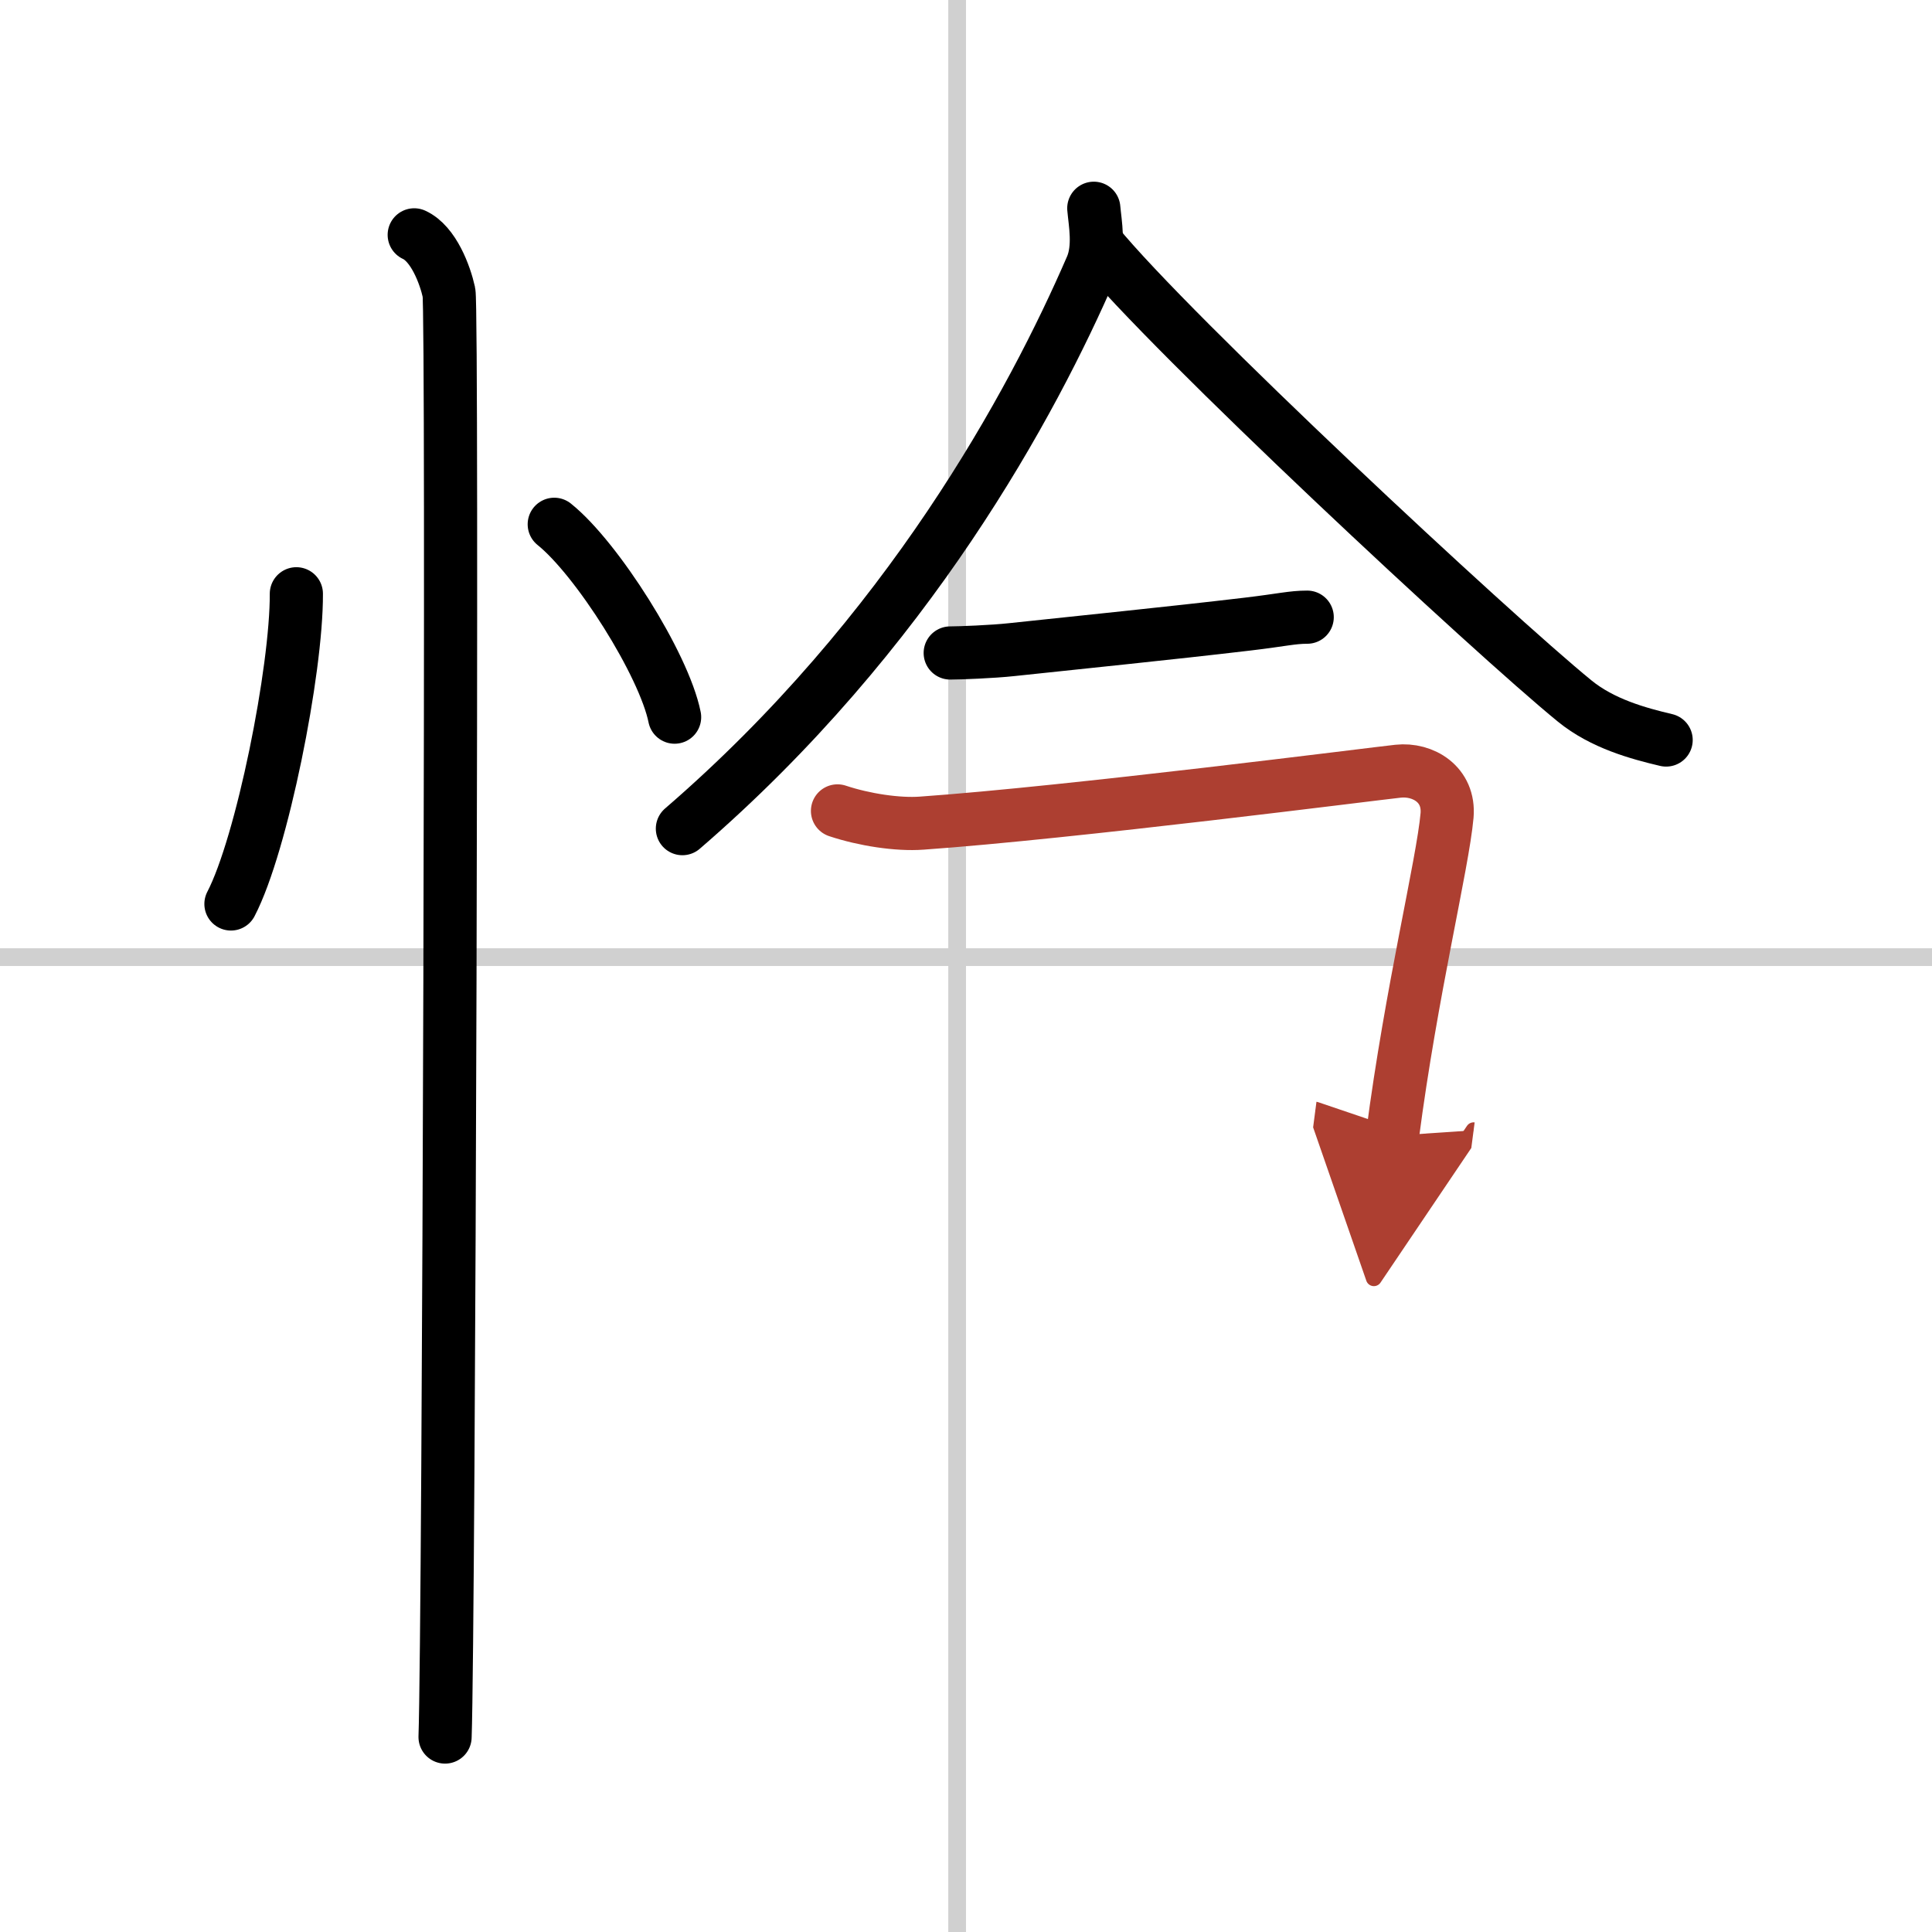
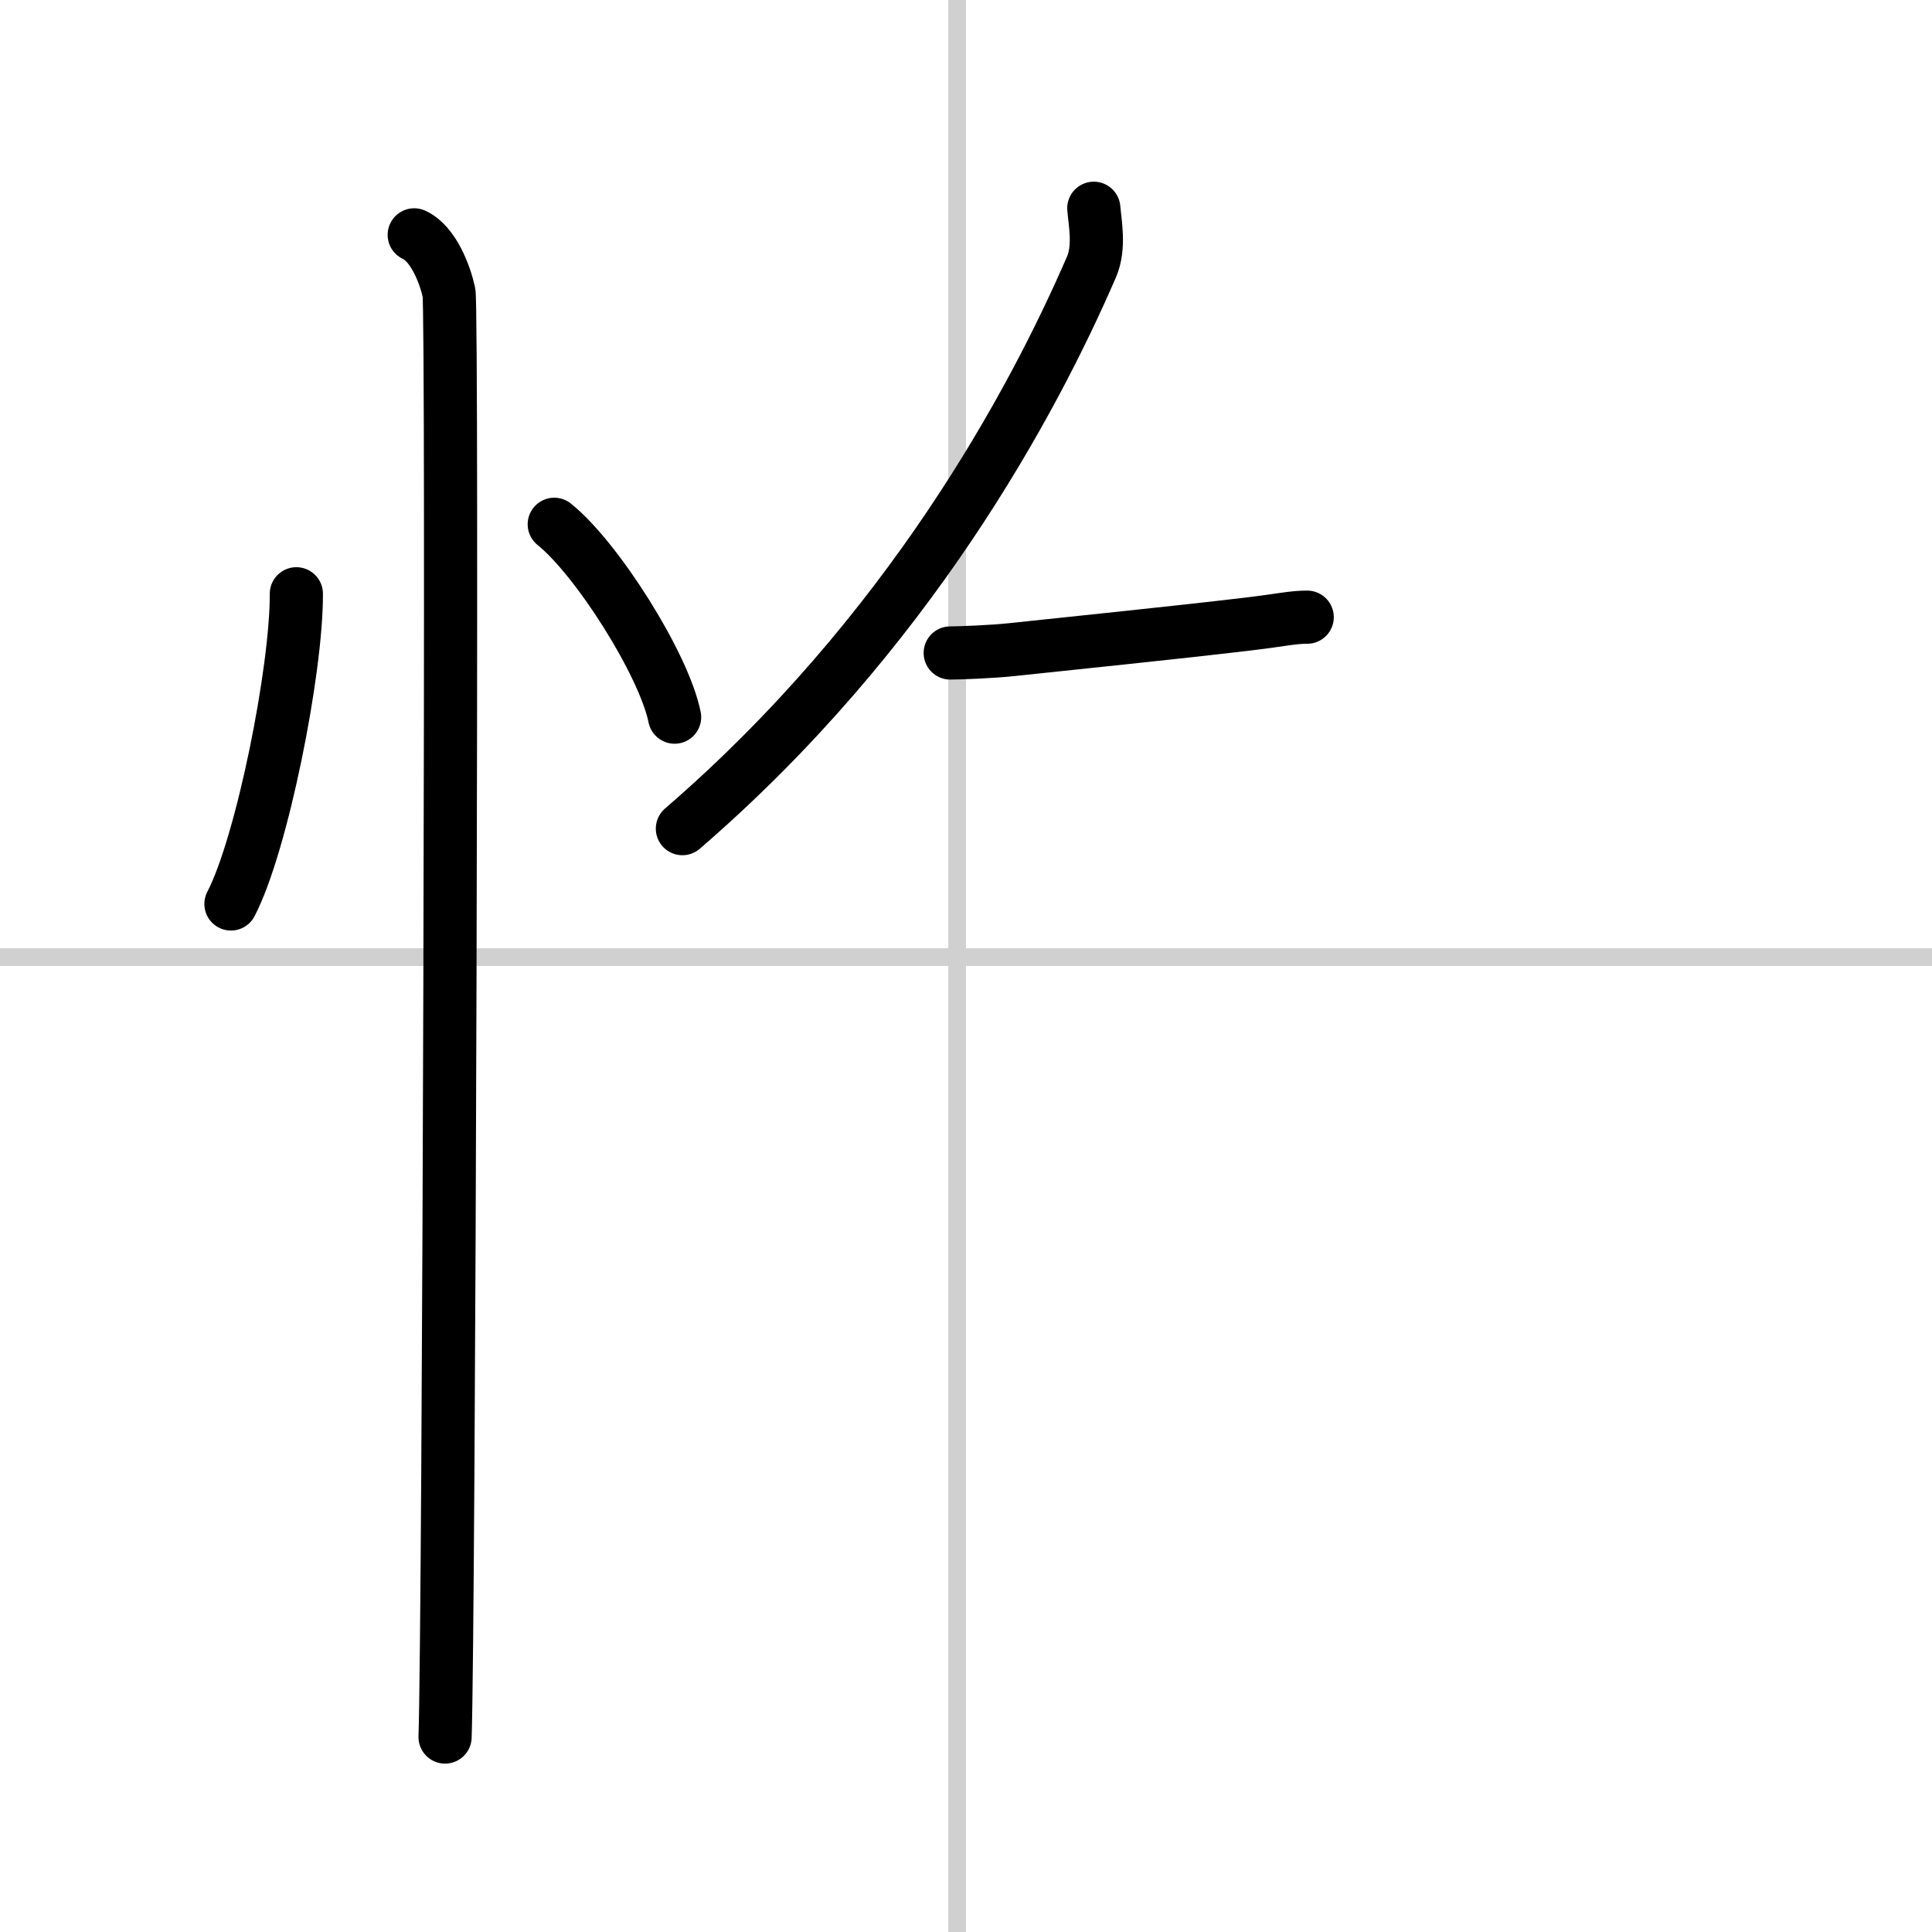
<svg xmlns="http://www.w3.org/2000/svg" width="400" height="400" viewBox="0 0 109 109">
  <defs>
    <marker id="a" markerWidth="4" orient="auto" refX="1" refY="5" viewBox="0 0 10 10">
      <polyline points="0 0 10 5 0 10 1 5" fill="#ad3f31" stroke="#ad3f31" />
    </marker>
  </defs>
  <g fill="none" stroke="#000" stroke-linecap="round" stroke-linejoin="round" stroke-width="3">
-     <rect width="100%" height="100%" fill="#fff" stroke="#fff" />
    <line x1="54" x2="54" y2="109" stroke="#d0d0d0" stroke-width="1" />
    <line x2="109" y1="54" y2="54" stroke="#d0d0d0" stroke-width="1" />
    <path d="m16.72 33.5c0.02 4.31-1.94 14.14-3.69 17.5" />
    <path d="m31.27 29.58c2.4 1.92 6.19 7.9 6.79 10.88" />
    <path d="m23.37 13.25c1.09 0.5 1.74 2.25 1.96 3.25s0 75.25-0.22 81.5" />
    <path d="m61.71 11.75c0.07 0.82 0.35 2.2-0.13 3.31-3.33 7.69-10.33 20.69-23.08 31.69" />
-     <path d="m61.89 13.75c4.2 5.16 22.31 22.02 26.95 25.8 1.57 1.28 3.59 1.83 5.16 2.2" />
    <path d="m53.61 36.84c0.51 0 2.39-0.07 3.48-0.19 3.72-0.4 8.82-0.91 13.3-1.44 1.94-0.23 2.51-0.39 3.36-0.39" />
-     <path d="m47.25 45.75c1.5 0.5 3.4 0.79 4.75 0.69 8.38-0.59 25.55-2.79 26.88-2.93 1.4-0.15 2.91 0.74 2.76 2.5-0.25 2.78-2.01 9.87-3.08 18.07" marker-end="url(#a)" stroke="#ad3f31" />
  </g>
</svg>